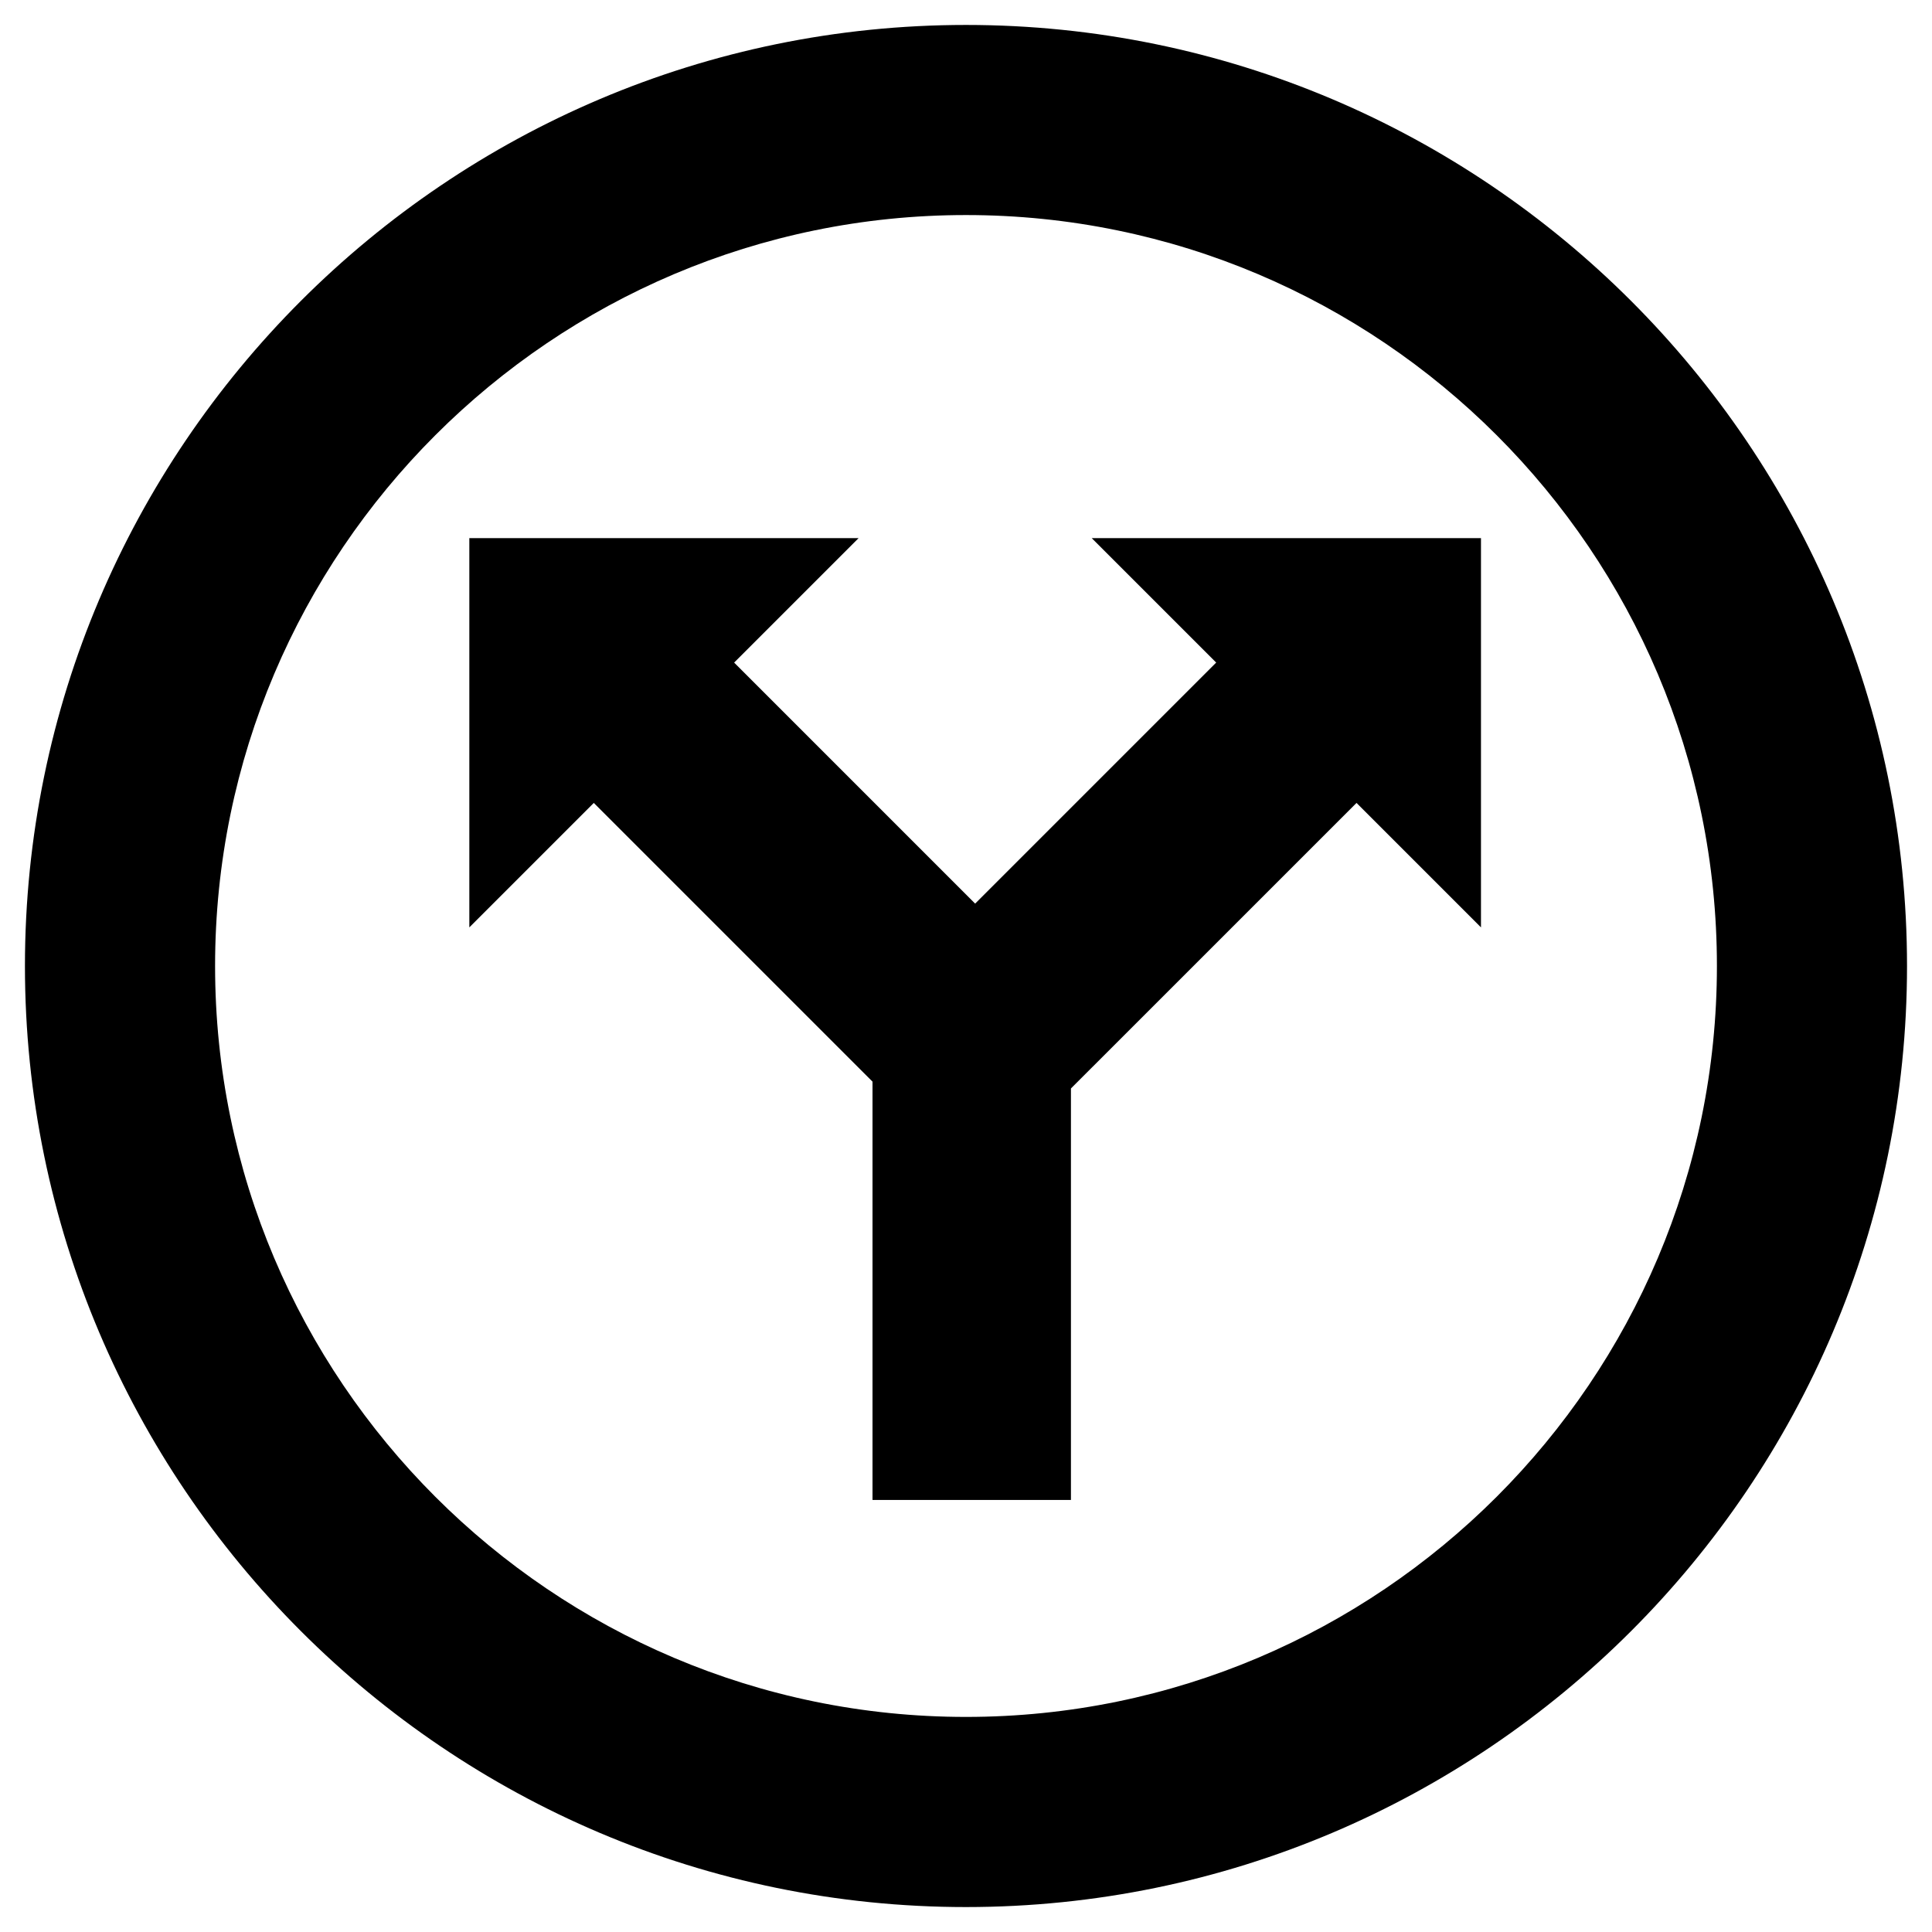
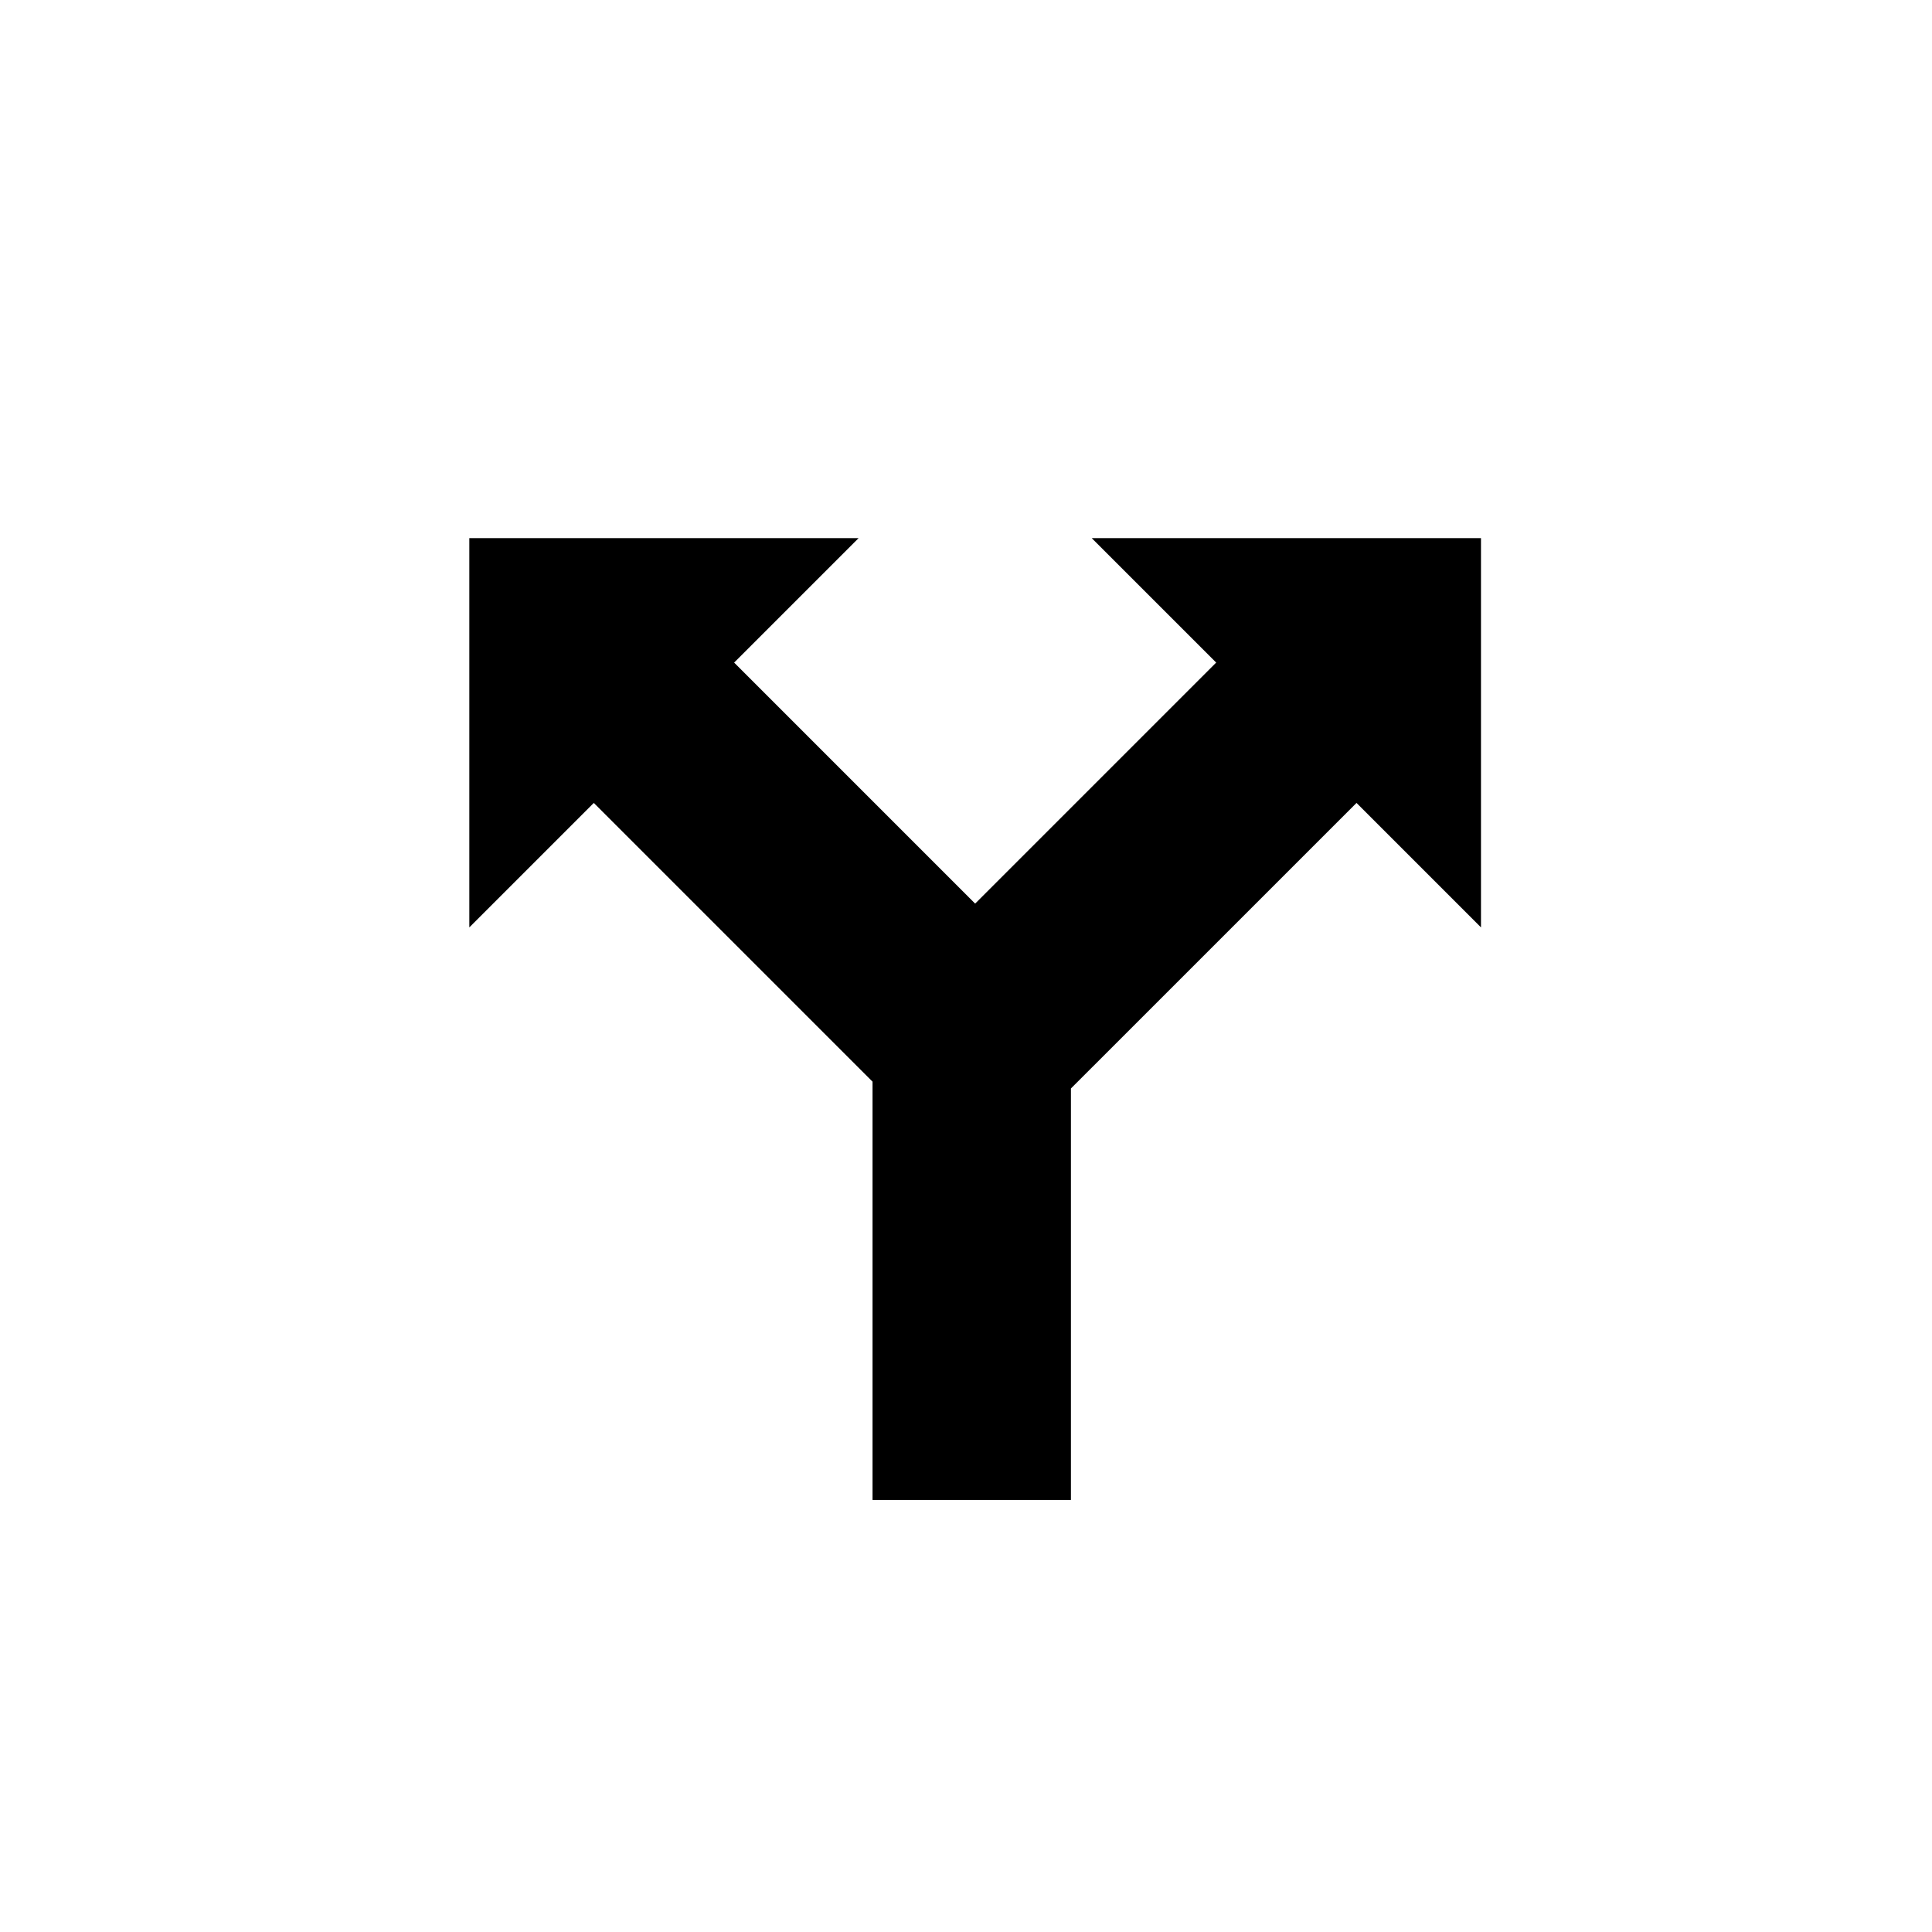
<svg xmlns="http://www.w3.org/2000/svg" fill="#000000" width="800px" height="800px" version="1.1" viewBox="144 144 512 512">
  <g>
-     <path d="m400 150.61c-137.51 0-249.39 111.88-249.39 249.39s111.88 249.39 249.39 249.39c137.51-0.004 249.38-111.88 249.38-249.39 0-137.51-111.88-249.39-249.38-249.39zm0 448.39c-109.73 0-199-89.273-199-199-0.004-109.73 89.273-199.01 199-199.01 109.73 0 199 89.277 199 199.01 0 109.73-89.277 199-199 199z" />
    <path d="m466.3 319.59-63.879 63.879-63.867-63.879 32.984-32.984h-103.16v103.16l32.984-32.984 73.863 73.863v110.86h52.586v-109.05l75.68-75.672 32.984 32.984v-103.16h-103.16z" />
  </g>
</svg>